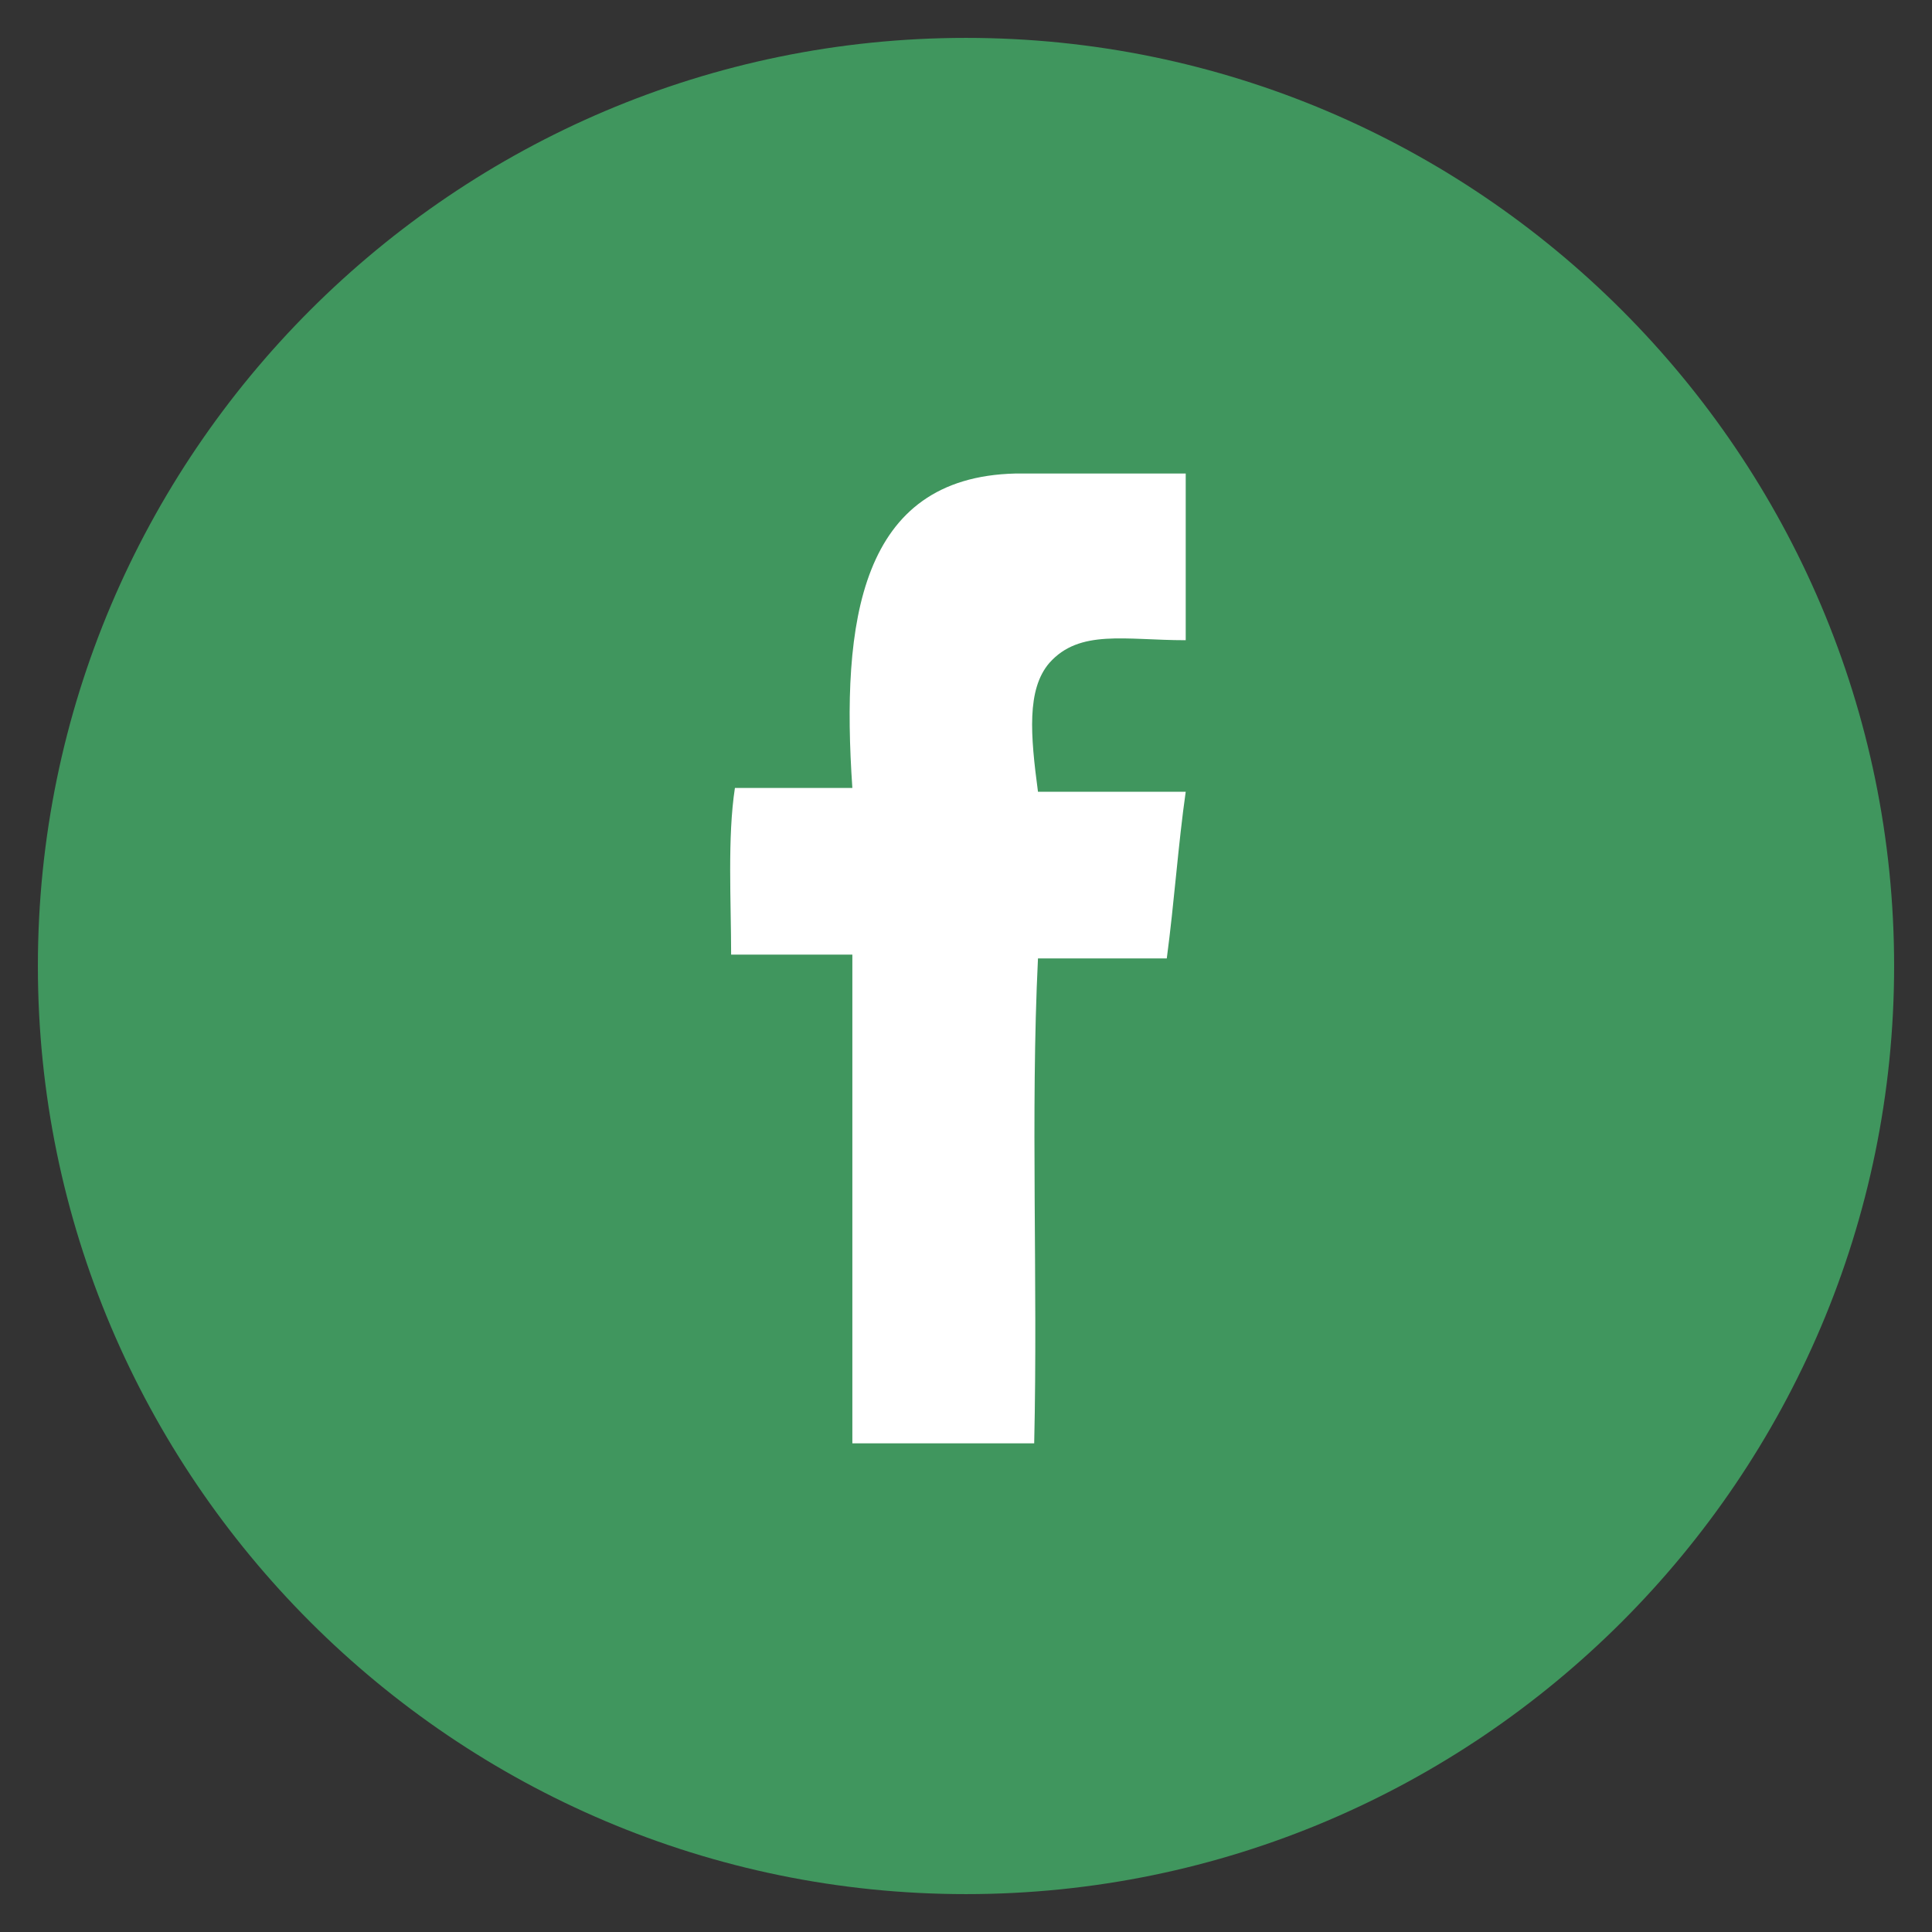
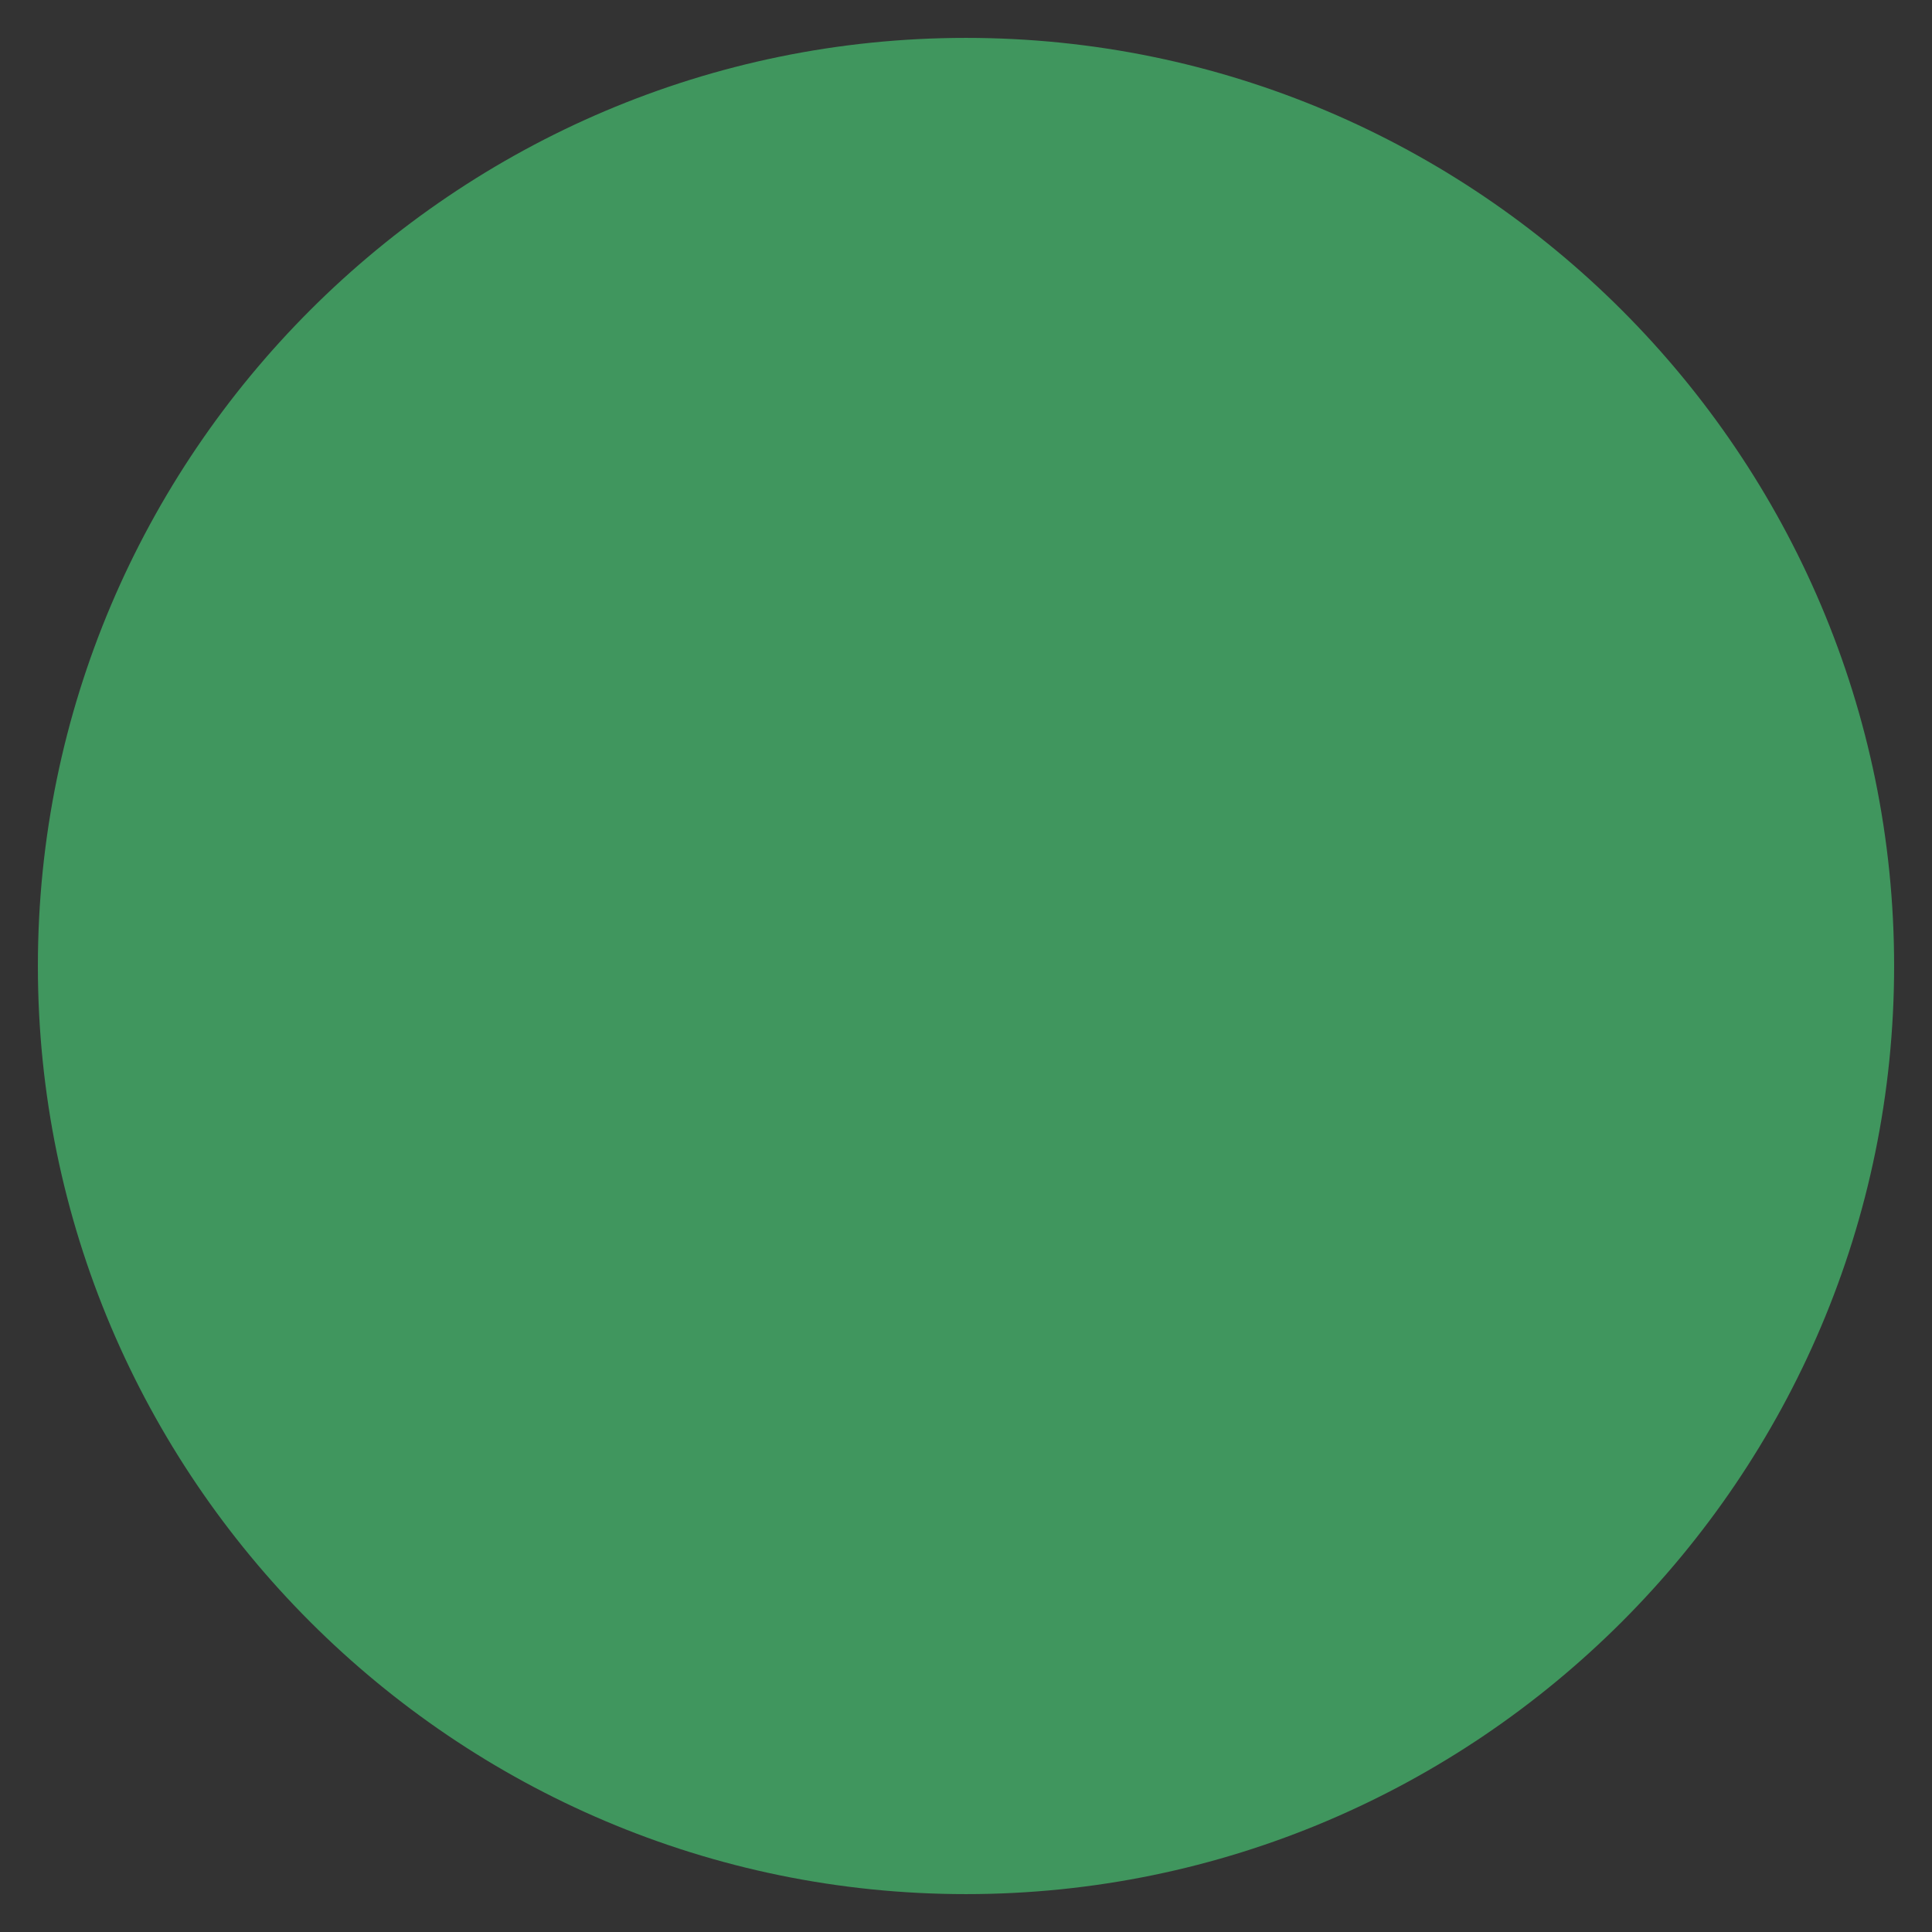
<svg xmlns="http://www.w3.org/2000/svg" id="Layer_1" x="0px" y="0px" viewBox="0 0 51 51" style="enable-background:new 0 0 51 51;" xml:space="preserve">
  <rect x="0" y="0" width="51" height="51" fill="#333333" stroke="none" />
  <style type="text/css">	.st0{fill:#40965E;}	.st1{fill:#FFFFFF;}</style>
  <g>
-     <path class="st0" d="M95.5,180.1" />
-     <path class="st0" d="M95.5,180.1" />
    <path class="st0" d="M95.5,180C82,180,71,191,71,204.5S82,229,95.5,229c13.5,0,24.5-11,24.5-24.5S109,180,95.5,180" />
    <path class="st1" d="M95.5,192.8c-3.2,0-3.6,0-4.8,0.1c-1,0-1.9,0.2-2.8,0.5c-1.6,0.6-2.8,1.9-3.4,3.4c-0.3,0.9-0.5,1.9-0.5,2.8  c-0.1,1.2-0.1,1.6-0.1,4.8s0,3.6,0.1,4.8c0,1,0.2,1.9,0.6,2.8c0.6,1.6,1.9,2.8,3.4,3.4c0.9,0.3,1.9,0.5,2.8,0.5  c1.2,0.1,1.6,0.1,4.8,0.1s3.6,0,4.8-0.1c1,0,1.9-0.2,2.8-0.5c1.6-0.6,2.8-1.9,3.4-3.4c0.3-0.9,0.5-1.9,0.5-2.8  c0.1-1.2,0.1-1.6,0.1-4.8c0-3.2,0-3.6-0.1-4.8c0-1-0.2-1.9-0.5-2.8c-0.6-1.6-1.9-2.8-3.4-3.4c-0.9-0.3-1.9-0.5-2.8-0.5  C99.1,192.8,98.7,192.8,95.5,192.8L95.5,192.8z M95.5,194.9c3.1,0,3.5,0,4.7,0.1c0.7,0,1.5,0.1,2.2,0.4c1,0.4,1.8,1.2,2.2,2.2  c0.3,0.7,0.4,1.4,0.4,2.2c0.1,1.2,0.1,1.6,0.1,4.7s0,3.5-0.1,4.7c0,0.7-0.1,1.5-0.4,2.2c-0.4,1-1.2,1.8-2.2,2.2  c-0.7,0.3-1.4,0.4-2.2,0.4c-1.2,0.1-1.6,0.1-4.7,0.1c-3.1,0-3.5,0-4.7-0.1c-0.7,0-1.5-0.1-2.2-0.4c-1-0.4-1.8-1.2-2.2-2.2  c-0.3-0.7-0.4-1.4-0.4-2.2c-0.1-1.2-0.1-1.6-0.1-4.7c0-3.1,0-3.5,0.1-4.7c0-0.7,0.1-1.5,0.4-2.2c0.4-1,1.2-1.8,2.2-2.2  c0.7-0.3,1.4-0.4,2.2-0.4C92,195,92.3,195,95.5,194.9" />
-     <path class="st1" d="M95.5,208.4c-2.1,0-3.9-1.7-3.9-3.9c0-2.1,1.7-3.9,3.9-3.9c2.1,0,3.9,1.7,3.9,3.9  C99.3,206.6,97.6,208.4,95.5,208.4 M95.5,198.5c-3.3,0-6,2.7-6,6c0,3.3,2.7,6,6,6c3.3,0,6-2.7,6-6  C101.5,201.2,98.8,198.5,95.5,198.5" />
-     <path class="st1" d="M101.7,196.9c0.8,0,1.4,0.6,1.4,1.4c0,0.8-0.6,1.4-1.4,1.4c-0.8,0-1.4-0.6-1.4-1.4  C100.3,197.5,100.9,196.9,101.7,196.9" />
  </g>
  <g>
    <path class="st0" d="M95.5,62C82,62,71,73,71,86.5S82,111,95.5,111S120,100,120,86.5S109,62,95.5,62" />
    <path class="st1" d="M100.3,93.9h1.8L90.7,79h-1.9L100.3,93.9z M101.4,77.2h3.2l-6.9,7.9l8.1,10.8h-6.4l-5-6.5l-5.7,6.5h-3.2  l7.4-8.5l-7.8-10.2h6.5l4.5,6L101.4,77.2z" />
  </g>
  <g>
-     <path class="st0" d="M95.5,122C82,122,71,133,71,146.5S82,171,95.5,171c13.5,0,24.5-11,24.5-24.5S109,122,95.5,122" />
+     <path class="st0" d="M95.5,122S82,171,95.5,171c13.5,0,24.5-11,24.5-24.5S109,122,95.5,122" />
    <path class="st1" d="M87.3,135c1.4,0,2.6,1.2,2.6,2.6c0,1.4-1.2,2.6-2.6,2.6c-1.4,0-2.6-1.2-2.6-2.6C84.8,136.2,85.9,135,87.3,135   M85.1,142.1h4.4v14.3h-4.4V142.1z" />
    <path class="st1" d="M92.4,142.1h4.3v2h0.1c0.9-1.5,2.5-2.4,4.2-2.3c4.5,0,5.3,3,5.3,6.8v7.8h-4.4v-7c0-1.7,0-3.8-2.3-3.8  c-2.3,0-2.7,1.8-2.7,3.7v7.1h-4.4L92.4,142.1z" />
  </g>
  <path class="st0" d="M25.5,1C12,1,1,12,1,25.5S12,50,25.5,50S50,39,50,25.5S39,1,25.5,1" />
-   <path class="st1" d="M26.8,12.5h4.5v4.4c-1.6,0-2.8-0.3-3.6,0.6c-0.6,0.7-0.5,1.9-0.3,3.4h3.9c-0.2,1.4-0.3,2.9-0.5,4.4h-3.4 c-0.2,4.1,0,8.5-0.1,12.8h-4.8V25.2h-3.2c0-1.4-0.1-3.1,0.1-4.4h3.1C22.2,16.4,22.7,12.6,26.8,12.5" />
</svg>